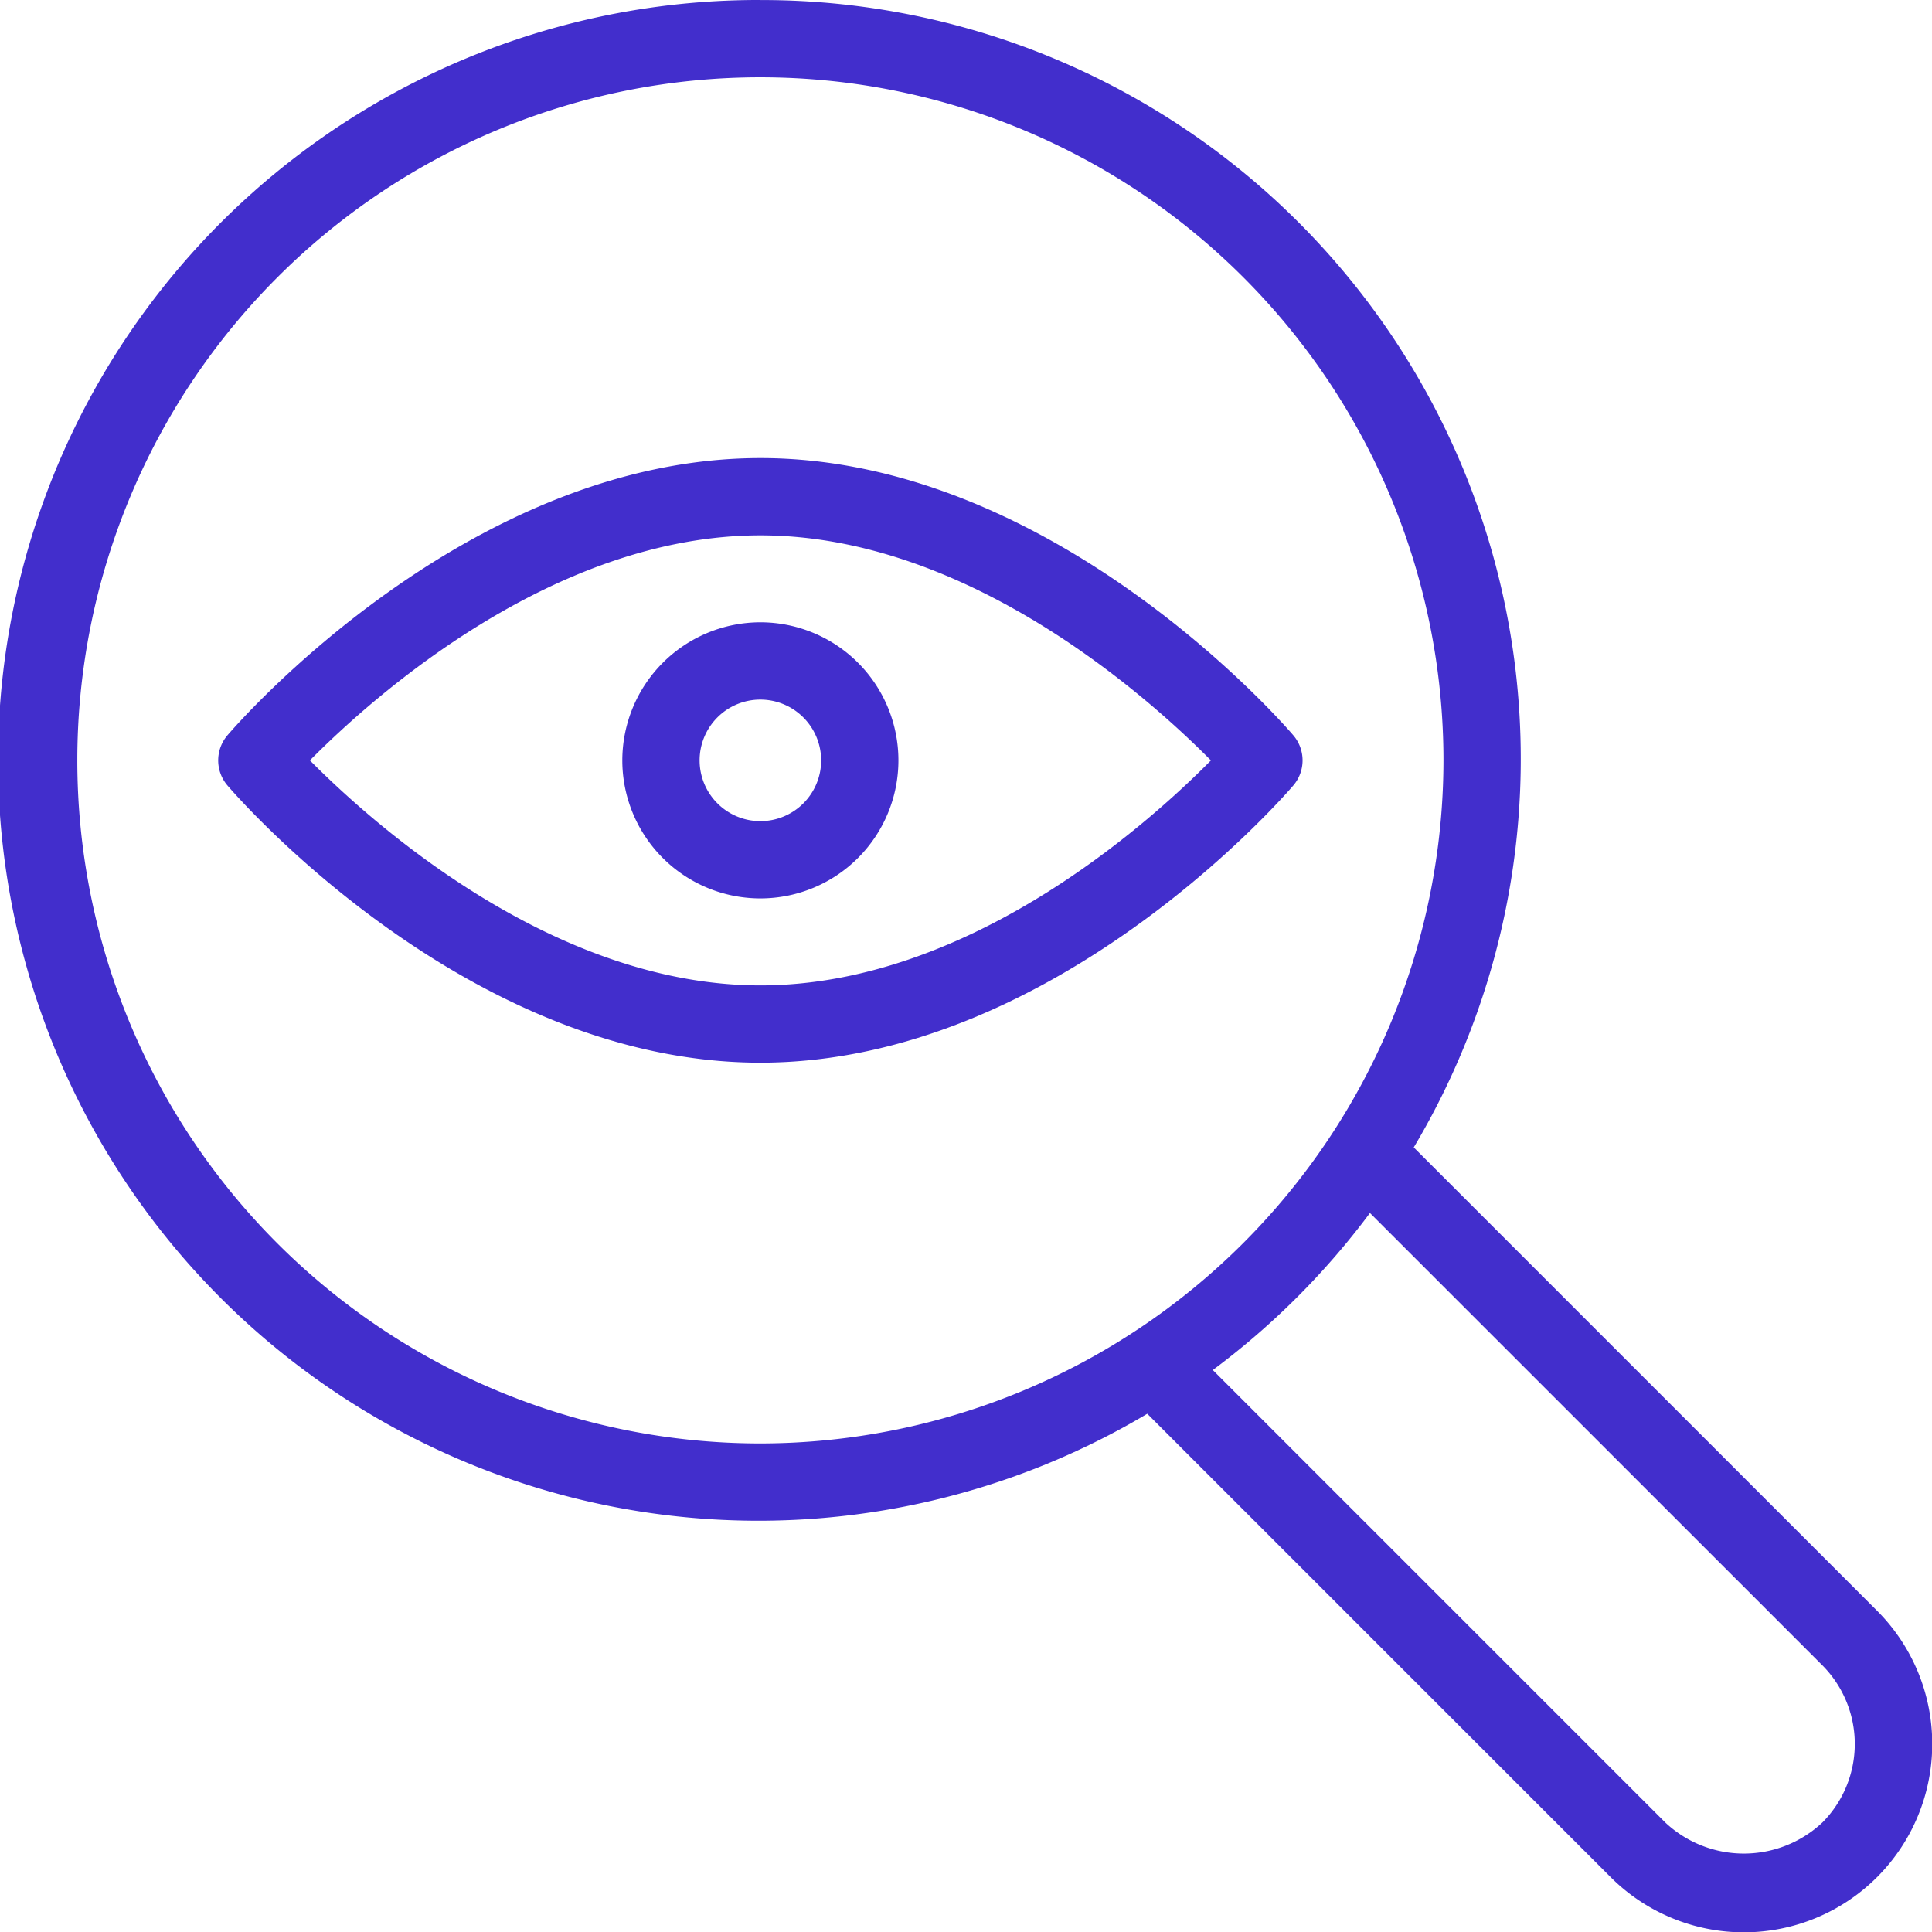
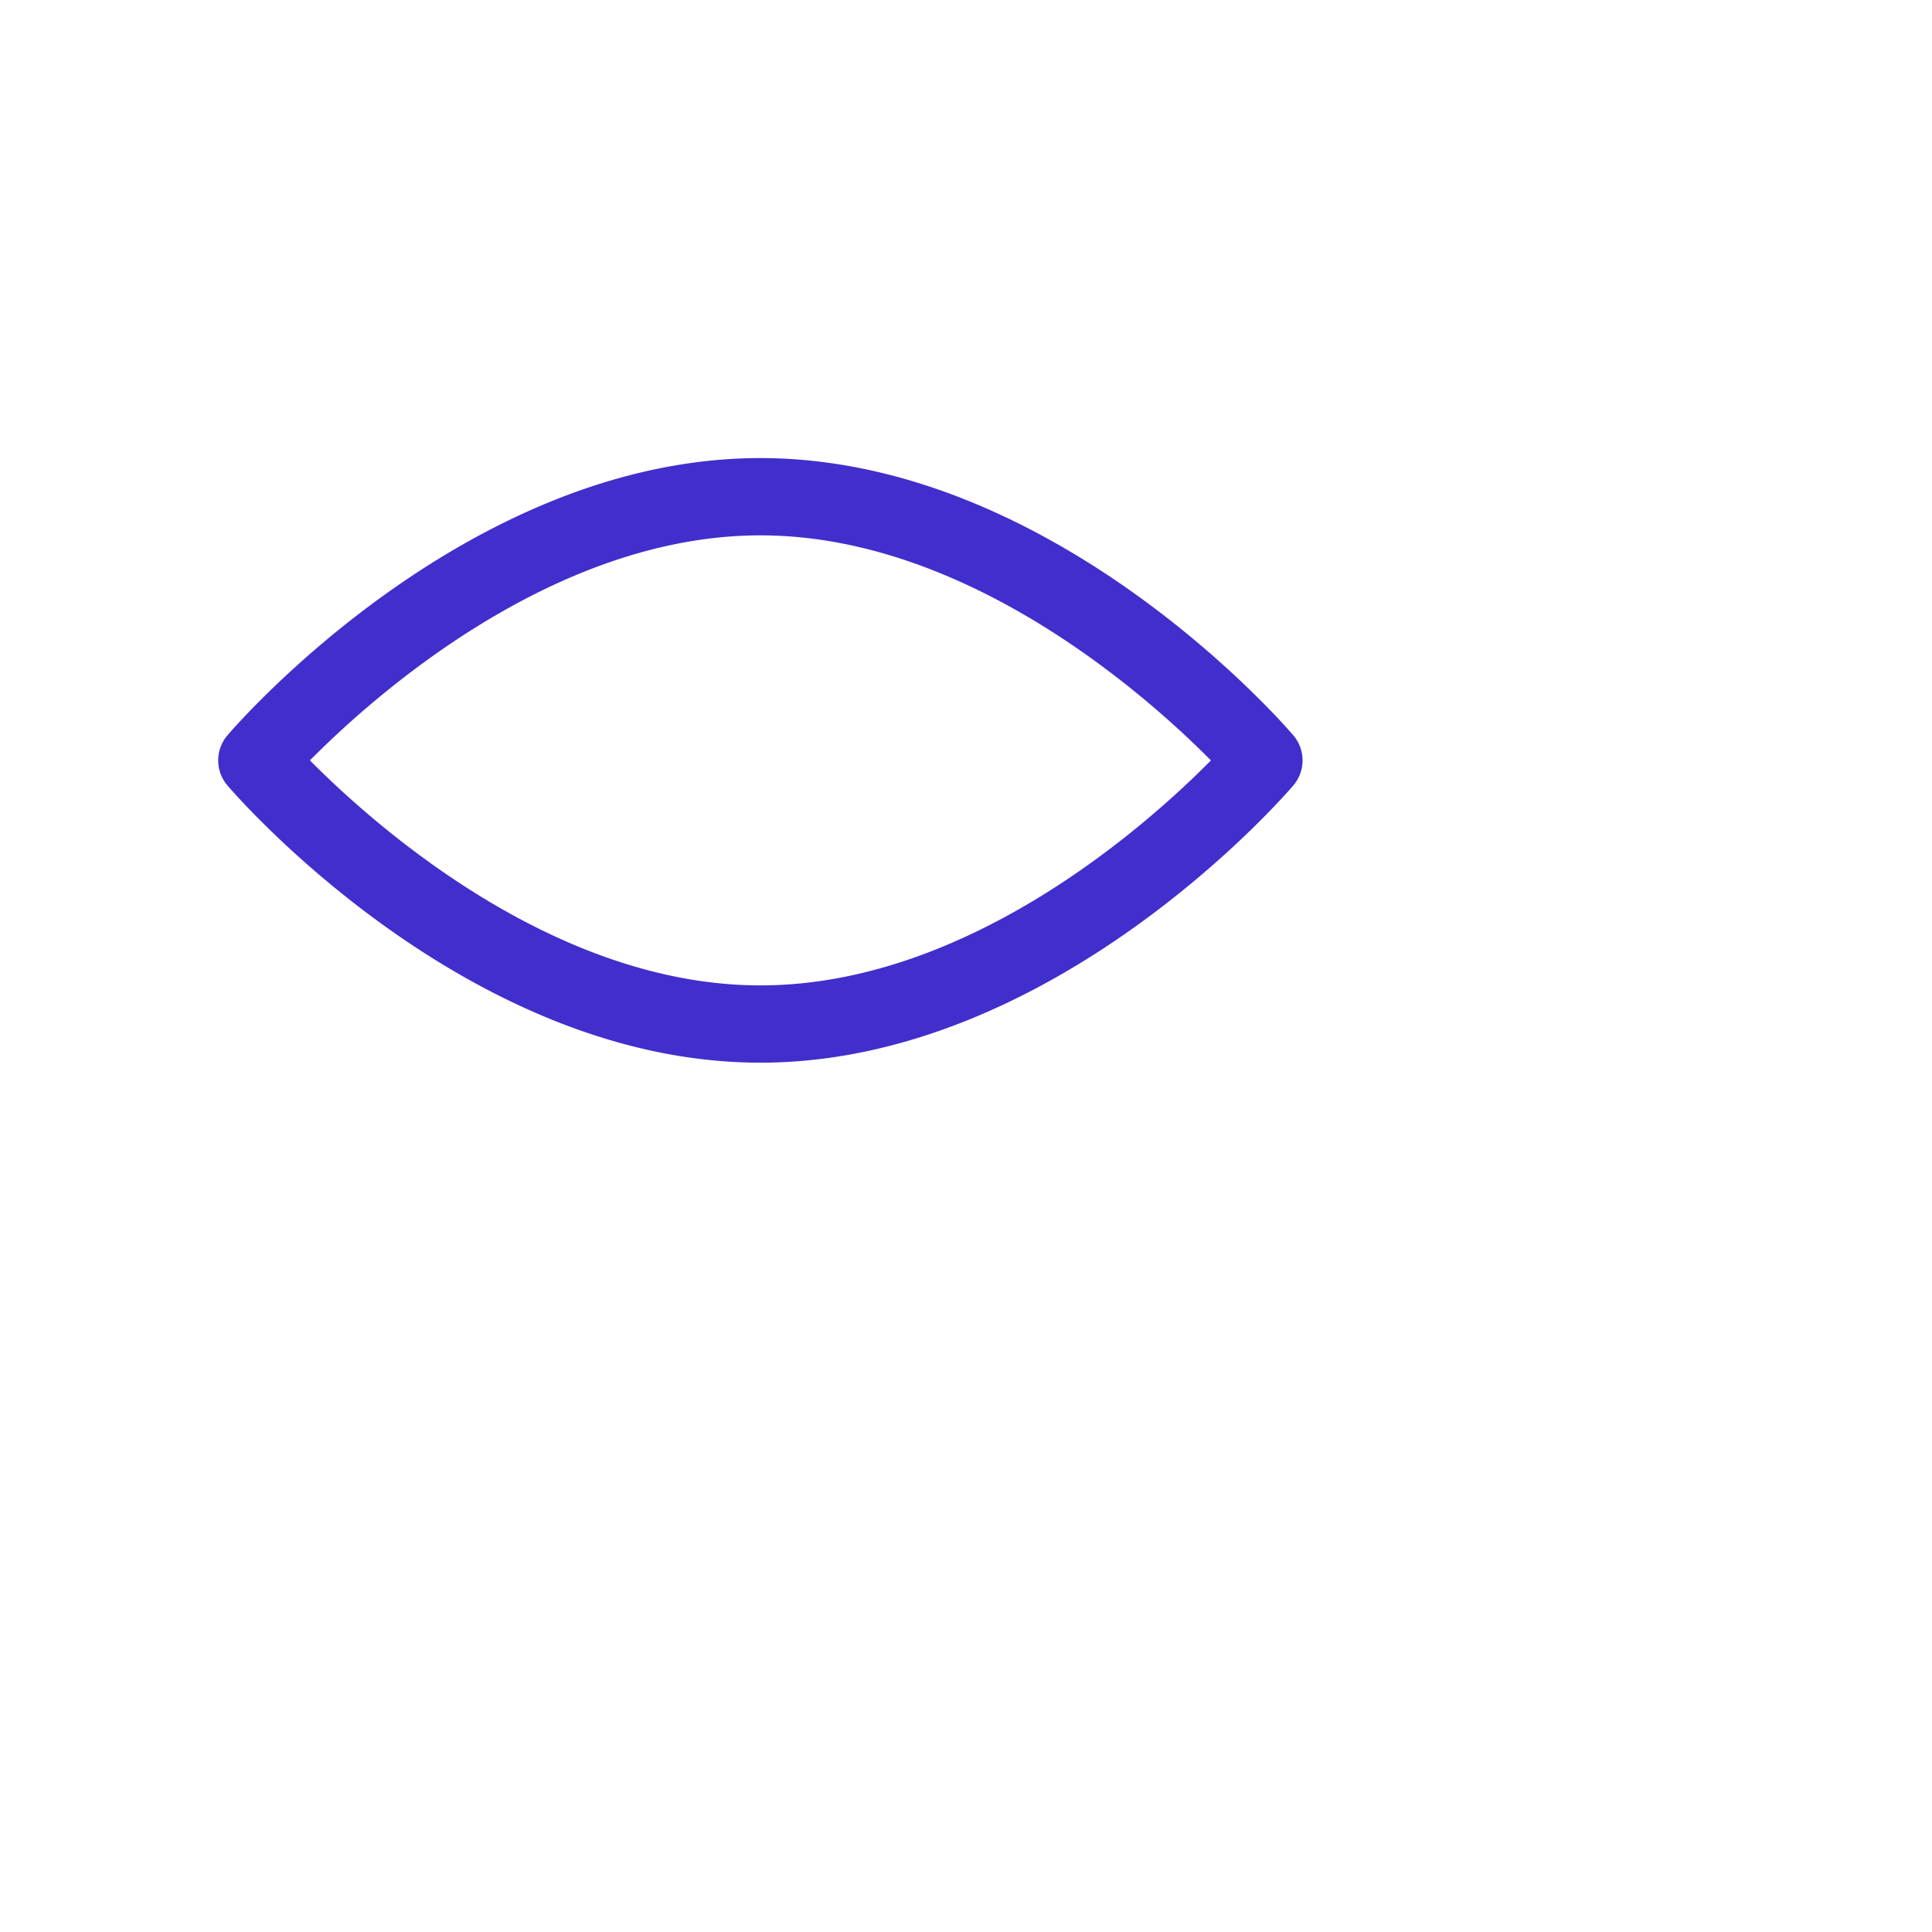
<svg xmlns="http://www.w3.org/2000/svg" width="161.147" height="161.158" viewBox="0 0 161.147 161.158">
  <g id="noun_Search_3730582" transform="translate(-14.04 -5.678)">
-     <path id="Path_66" data-name="Path 66" d="M69.1,5.678A63.422,63.422,0,1,0,101.373,123.6l38.65,38.65a15.713,15.713,0,0,0,22.222-22.222L123.6,101.382a63.292,63.292,0,0,0-54.5-95.7Zm88.586,138.907a9.3,9.3,0,0,1,.016,13.091,9.578,9.578,0,0,1-13.122.016l-37.74-37.74a63.855,63.855,0,0,0,13.107-13.1ZM69.1,126.075A56.975,56.975,0,1,1,126.079,69.1,57.039,57.039,0,0,1,69.1,126.075Z" transform="translate(8.36 0)" fill="#422ecc" />
    <path id="Path_67" data-name="Path 67" d="M100.846,40.332C100.04,39.387,80.8,17.211,56.4,17.211S12.753,39.387,11.948,40.332a3.22,3.22,0,0,0,0,4.189c.806.944,20.047,23.119,44.447,23.119s43.645-22.175,44.451-23.119A3.22,3.22,0,0,0,100.846,40.332ZM56.4,61.194c-17.284,0-32.332-13.475-37.576-18.768C24.063,37.134,39.111,23.657,56.4,23.657S88.737,37.138,93.977,42.429C88.746,47.722,73.729,61.194,56.4,61.194Z" transform="translate(21.066 26.675)" fill="#422ecc" />
-     <path id="Path_68" data-name="Path 68" d="M21.347,32.863A11.515,11.515,0,1,0,32.861,21.345,11.527,11.527,0,0,0,21.347,32.863Zm16.585,0a5.069,5.069,0,1,1-5.071-5.071A5.077,5.077,0,0,1,37.932,32.863Z" transform="translate(44.6 36.239)" fill="#422ecc" />
  </g>
</svg>